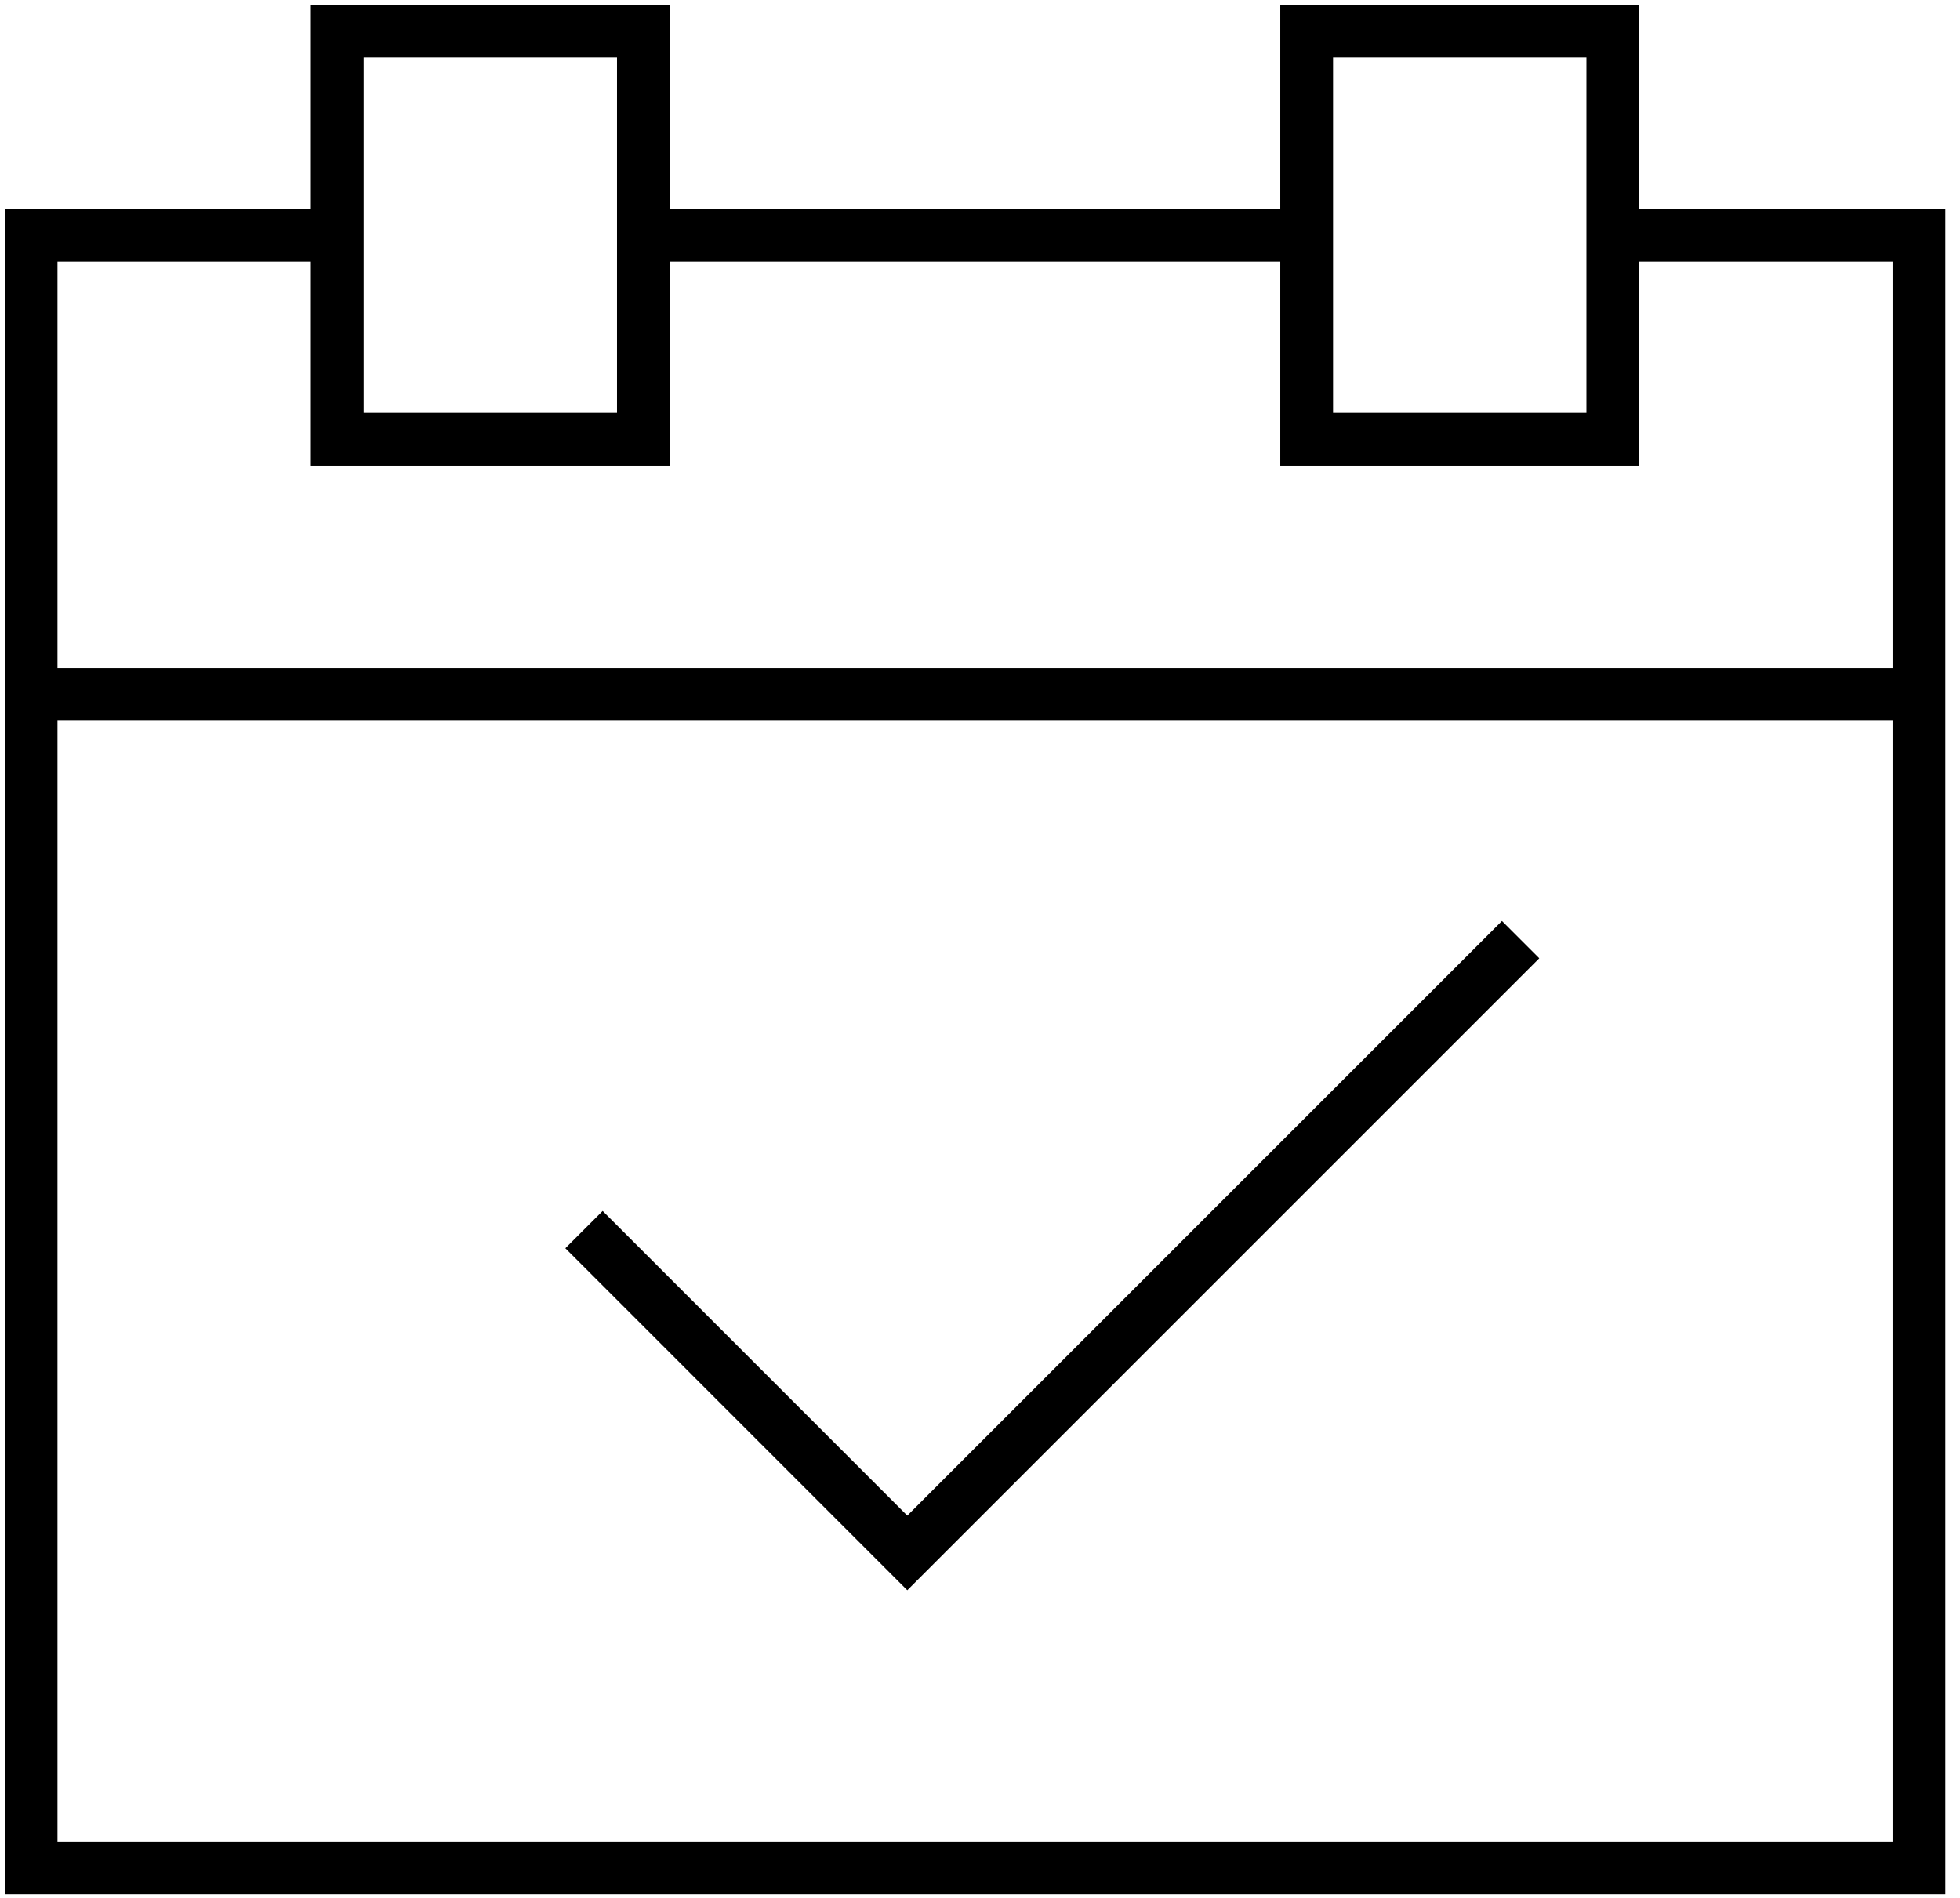
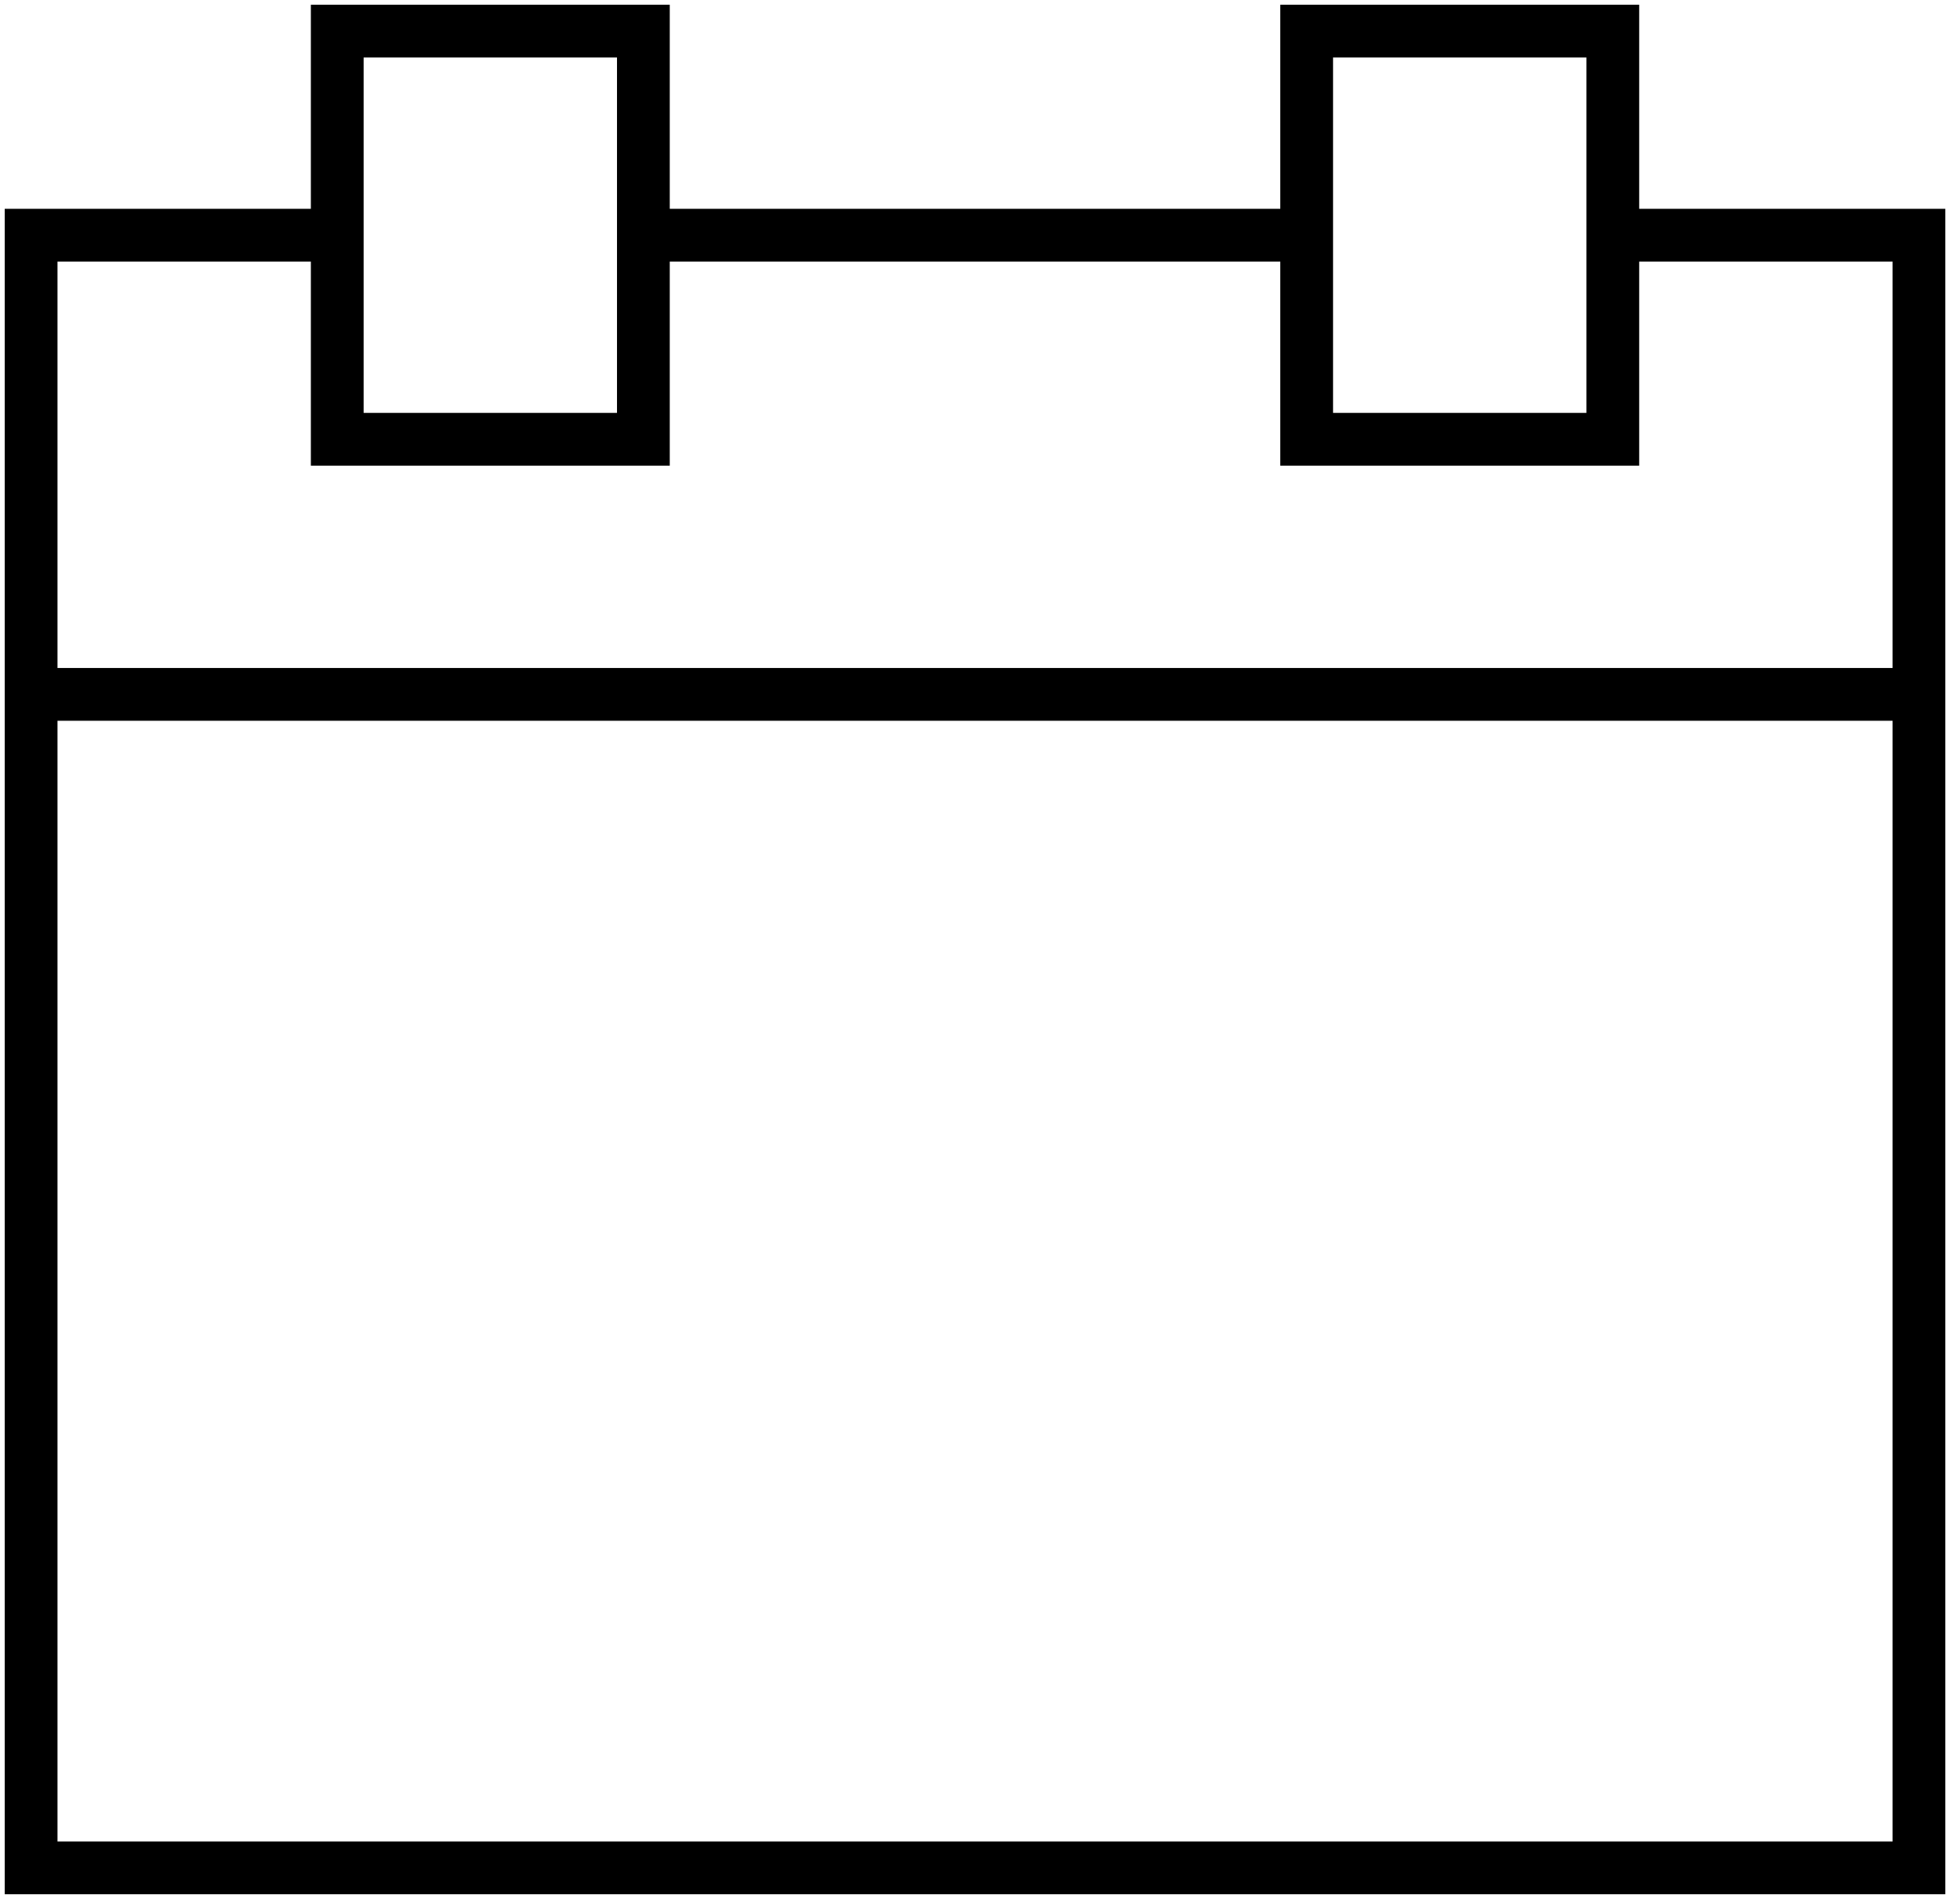
<svg xmlns="http://www.w3.org/2000/svg" width="63" height="61" viewBox="0 0 63 61" fill="none">
  <path d="M20.68 7.56H42M10.84 7.56H1V60.04L61.68 60.04V7.56H51.84" stroke="black" stroke-width="1.696" stroke-miterlimit="22.93" />
-   <path d="M19.371 40.124L29.163 49.917L48.277 30.803" stroke="black" stroke-width="1.696" stroke-miterlimit="22.93" stroke-linecap="square" />
  <path d="M20.68 1H10.84V14.12H20.68V1Z" stroke="black" stroke-width="1.696" stroke-miterlimit="22.93" />
  <path d="M1 22.32L61.68 22.32" stroke="black" stroke-width="1.696" stroke-miterlimit="22.93" />
  <path d="M51.84 1H42V14.12H51.84V1Z" stroke="black" stroke-width="1.696" stroke-miterlimit="22.93" />
</svg>